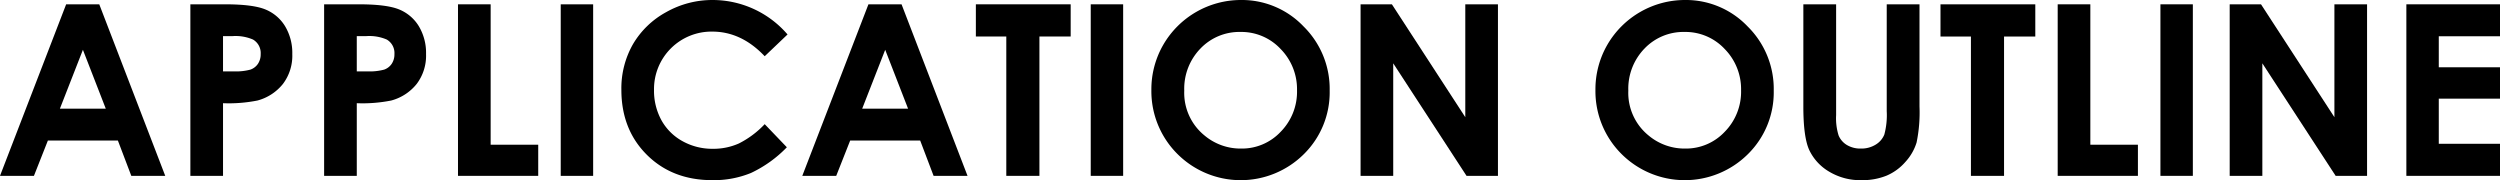
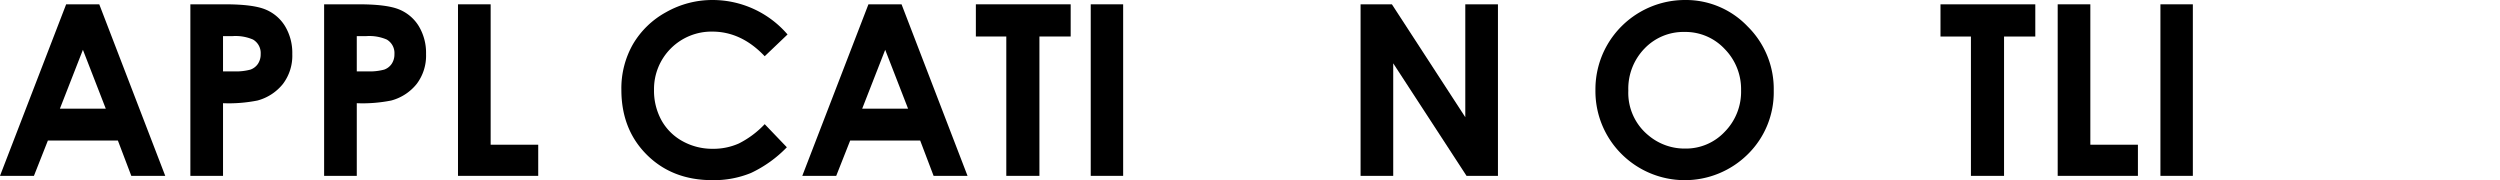
<svg xmlns="http://www.w3.org/2000/svg" width="562.858" height="40.563" viewBox="0 0 562.858 40.563">
  <g id="レイヤー_2" data-name="レイヤー 2">
    <g id="レイヤー_8" data-name="レイヤー 8">
      <path d="M14.893.972h7.456l14.854,38.62H29.562l-3.022-7.955H10.782L7.64,39.592H0ZM18.667,11.211,13.485,24.469h10.332Z" />
      <path d="M42.86.972h7.798q6.327,0,9.124,1.168a9.285,9.285,0,0,1,4.411,3.78,11.677,11.677,0,0,1,1.615,6.262,10.515,10.515,0,0,1-2.114,6.722,10.966,10.966,0,0,1-5.736,3.729,33.003,33.003,0,0,1-7.745.604V39.592H42.86Zm7.352,15.096h2.336a12.624,12.624,0,0,0,3.833-.395,3.414,3.414,0,0,0,1.693-1.304,3.826,3.826,0,0,0,.617-2.2A3.518,3.518,0,0,0,56.959,8.902a9.886,9.886,0,0,0-4.673-.764H50.211Z" />
      <path d="M72.974.972h7.798q6.327,0,9.124,1.168a9.285,9.285,0,0,1,4.411,3.78,11.677,11.677,0,0,1,1.615,6.262,10.515,10.515,0,0,1-2.114,6.722,10.966,10.966,0,0,1-5.736,3.729,33.003,33.003,0,0,1-7.745.604V39.592H72.974Zm7.352,15.096h2.336a12.624,12.624,0,0,0,3.833-.395,3.414,3.414,0,0,0,1.693-1.304,3.826,3.826,0,0,0,.617-2.2,3.518,3.518,0,0,0-1.732-3.267,9.886,9.886,0,0,0-4.673-.764H80.325Z" />
      <path d="M103.114.972h7.352V32.582h10.711V39.592h-18.063Z" />
-       <path d="M126.244.972H133.543V39.592h-7.299Z" />
      <path d="M177.309,7.759,172.168,12.66q-5.246-5.544-11.804-5.545a12.935,12.935,0,0,0-13.116,13.114,13.795,13.795,0,0,0,1.679,6.859,12.041,12.041,0,0,0,4.748,4.704,13.787,13.787,0,0,0,6.82,1.708,14.048,14.048,0,0,0,5.85-1.196,20.96,20.96,0,0,0,5.824-4.349l4.984,5.2a27.382,27.382,0,0,1-8.086,5.792,22.083,22.083,0,0,1-8.69,1.615q-9.005,0-14.742-5.711-5.737-5.71-5.737-14.637A20.033,20.033,0,0,1,142.509,9.95a19.425,19.425,0,0,1,7.482-7.22A21.101,21.101,0,0,1,160.48,0a22.264,22.264,0,0,1,16.829,7.759Z" />
      <path d="M195.523.972H202.979L217.833,39.592h-7.64l-3.022-7.955H191.412L188.27,39.592h-7.64Zm3.774,10.239-5.182,13.258h10.332Z" />
      <path d="M219.709.972h21.346V8.218h-7.037v31.374H226.562V8.218h-6.853Z" />
      <path d="M245.571.972h7.299V39.592H245.571Z" />
-       <path d="M279.374,0a19.183,19.183,0,0,1,14.095,5.934,19.748,19.748,0,0,1,5.898,14.466,19.525,19.525,0,0,1-5.819,14.309,20.162,20.162,0,0,1-28.57-.157,19.951,19.951,0,0,1-5.754-14.282A20.034,20.034,0,0,1,261.903,10.082,20.218,20.218,0,0,1,279.374,0Zm-.079,7.193a12.123,12.123,0,0,0-9.015,3.729,12.98,12.98,0,0,0-3.652,9.478,12.35,12.35,0,0,0,4.599,10.135,12.612,12.612,0,0,0,8.2,2.914,11.973,11.973,0,0,0,8.909-3.78,12.847,12.847,0,0,0,3.68-9.32,12.9,12.9,0,0,0-3.706-9.334A12.087,12.087,0,0,0,279.294,7.193Z" />
      <path d="M306.325.972h7.052l16.524,25.414V.972h7.352V39.592h-7.072L313.675,14.256V39.592h-7.351Z" />
      <path d="M379.351,0A19.183,19.183,0,0,1,393.446,5.934a19.748,19.748,0,0,1,5.898,14.466A19.525,19.525,0,0,1,393.525,34.708a20.162,20.162,0,0,1-28.57-.157,19.951,19.951,0,0,1-5.754-14.282A20.034,20.034,0,0,1,361.88,10.082,20.218,20.218,0,0,1,379.351,0Zm-.079,7.193a12.123,12.123,0,0,0-9.015,3.729,12.98,12.98,0,0,0-3.652,9.478,12.35,12.35,0,0,0,4.599,10.135,12.612,12.612,0,0,0,8.2,2.914A11.973,11.973,0,0,0,388.313,29.668a12.847,12.847,0,0,0,3.68-9.32,12.9,12.9,0,0,0-3.706-9.334A12.087,12.087,0,0,0,379.272,7.193Z" />
-       <path d="M406.013.972h7.377V25.945a12.952,12.952,0,0,0,.564,4.564,4.548,4.548,0,0,0,1.864,2.139,5.872,5.872,0,0,0,3.138.8,6.113,6.113,0,0,0,3.348-.892,4.703,4.703,0,0,0,1.942-2.27,16.864,16.864,0,0,0,.538-5.26V.972h7.378V23.997a33.401,33.401,0,0,1-.656,8.086,11.455,11.455,0,0,1-2.508,4.358,11.64,11.64,0,0,1-4.266,3.111,14.493,14.493,0,0,1-5.619,1.011,13.589,13.589,0,0,1-7.312-1.93,11.227,11.227,0,0,1-4.45-4.831q-1.339-2.9-1.339-9.806Z" />
      <path d="M436.888.972h21.346V8.218h-7.037v31.374h-7.456V8.218h-6.853Z" />
      <path d="M463.275.972h7.351V32.582H481.337V39.592H463.275Z" />
      <path d="M486.405.972h7.299V39.592h-7.299Z" />
-       <path d="M502.0.972h7.052l16.524,25.414V.972h7.352V39.592H525.856L509.351,14.256V39.592h-7.351Z" />
-       <path d="M541.776.972h21.082V8.165H549.074v6.983h13.784v7.062H549.074V32.372h13.784V39.592h-21.082Z" />
    </g>
  </g>
</svg>